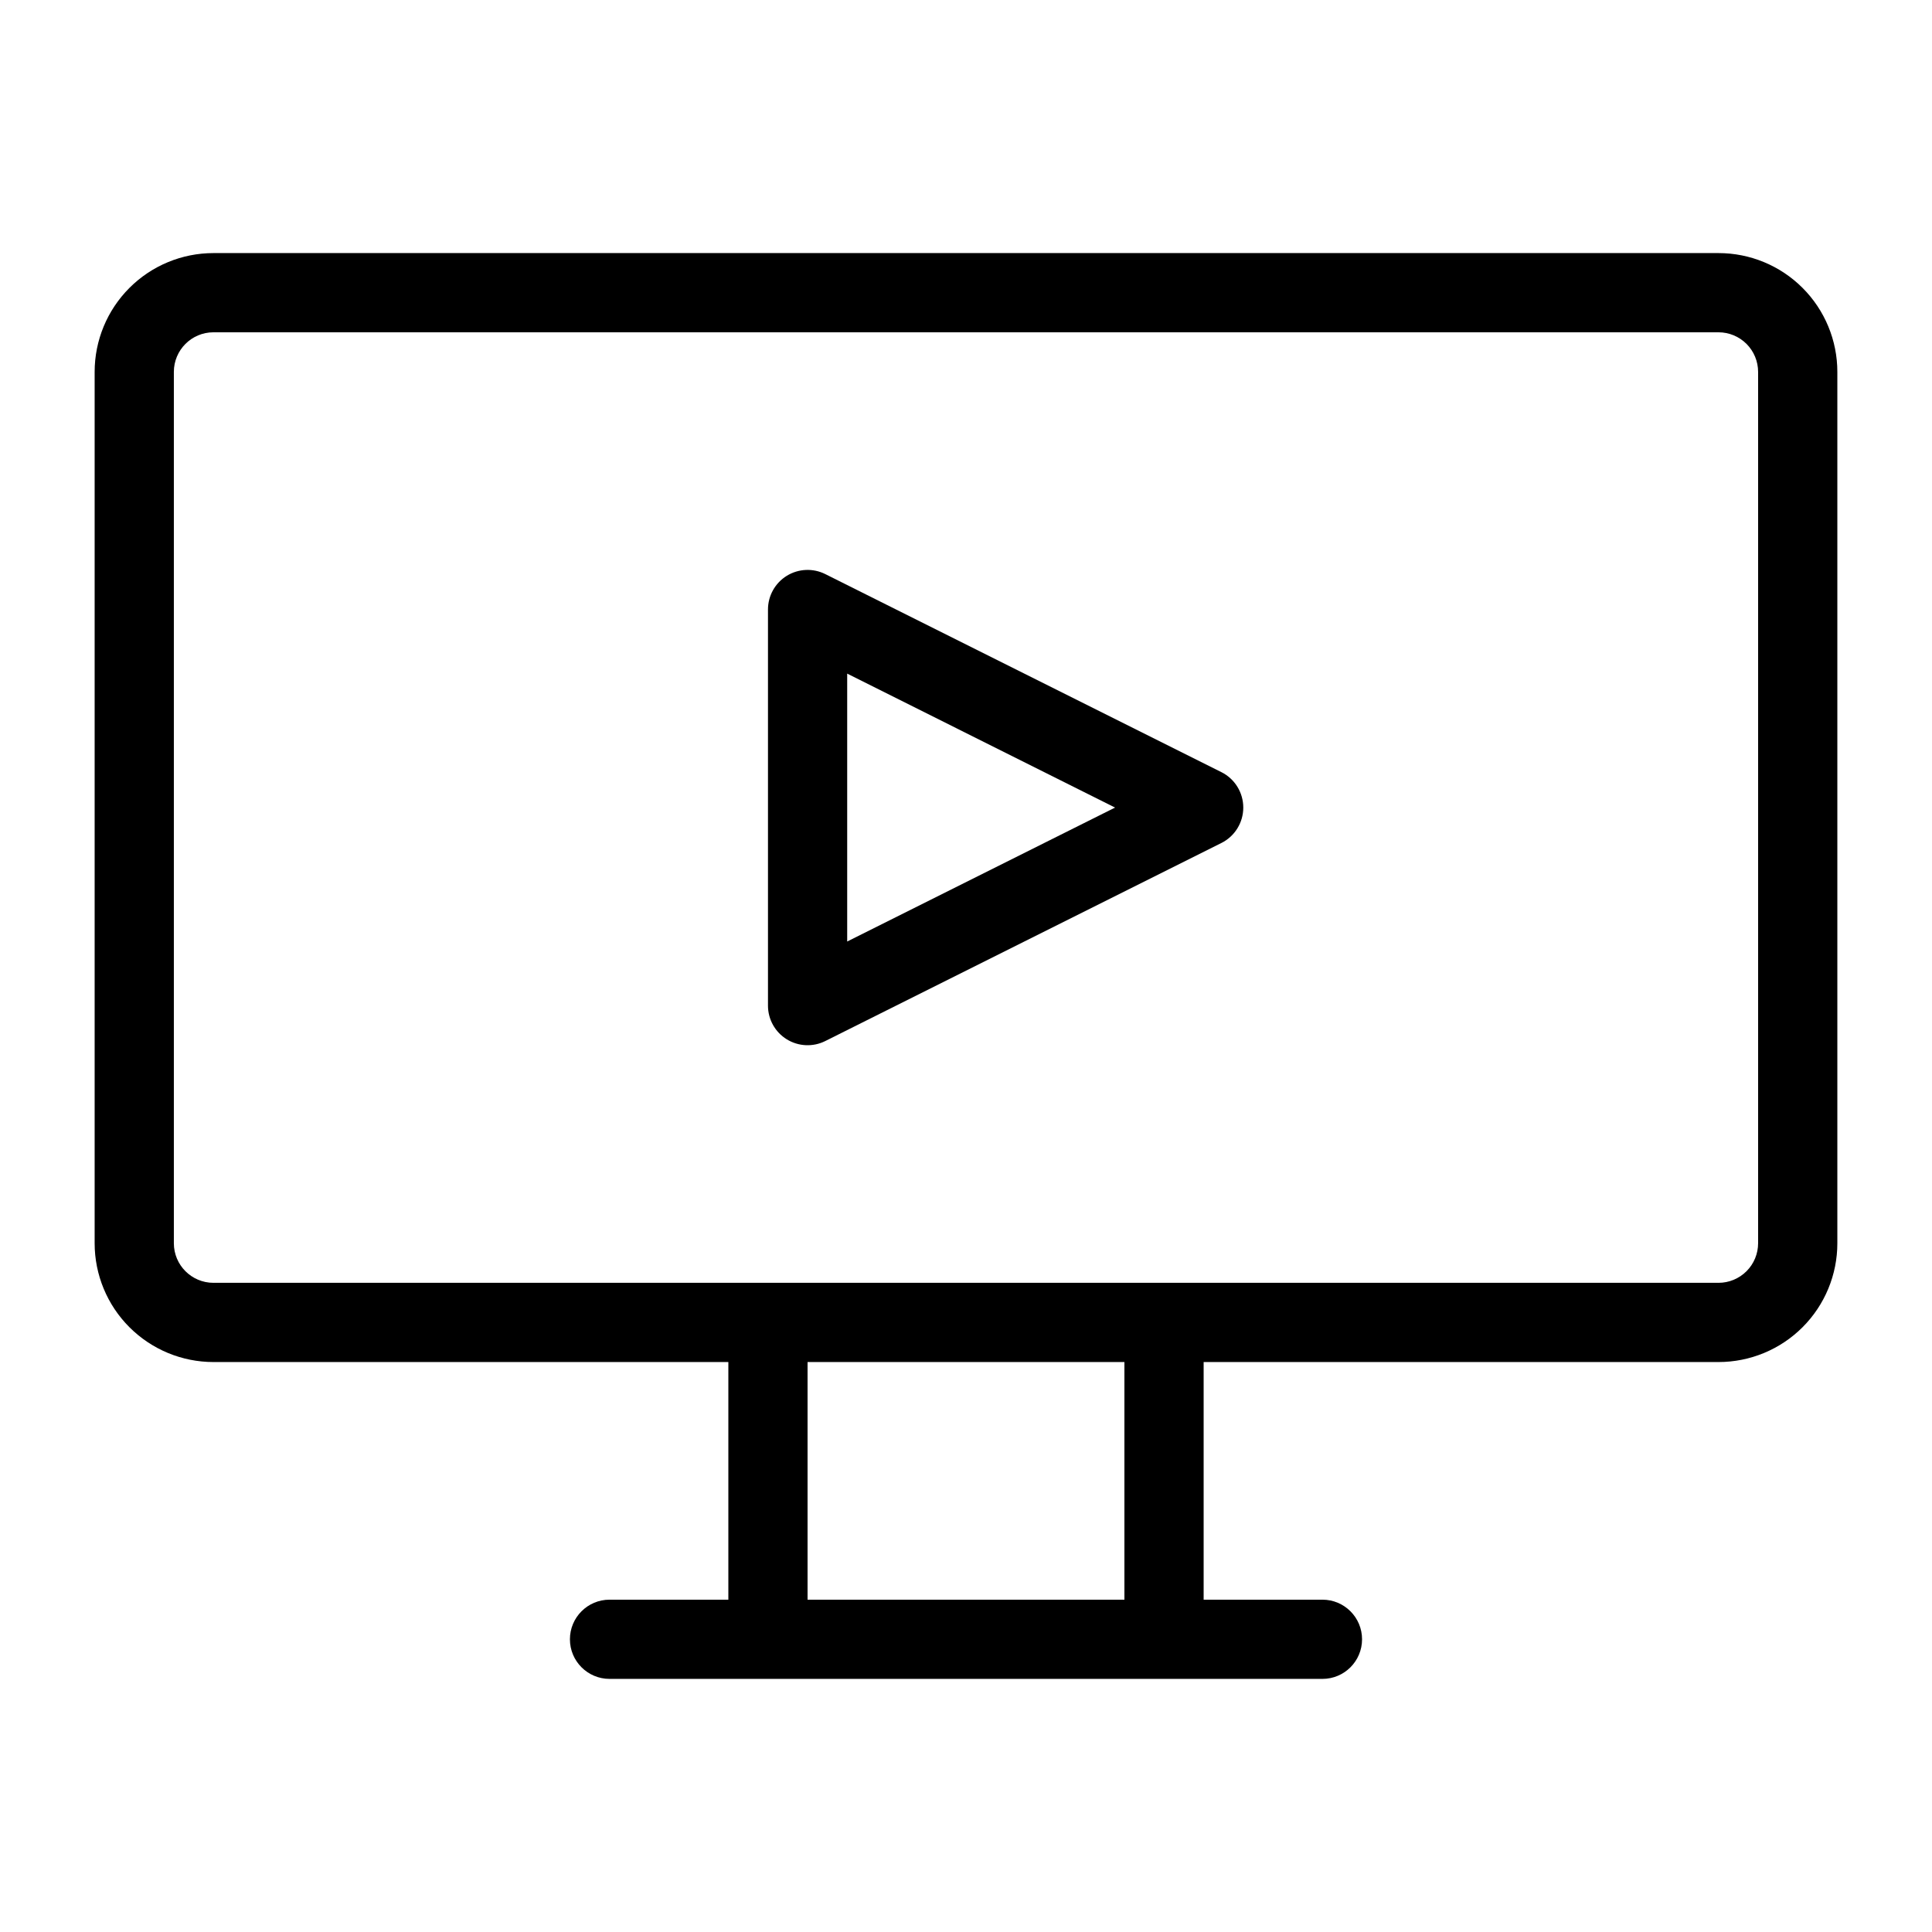
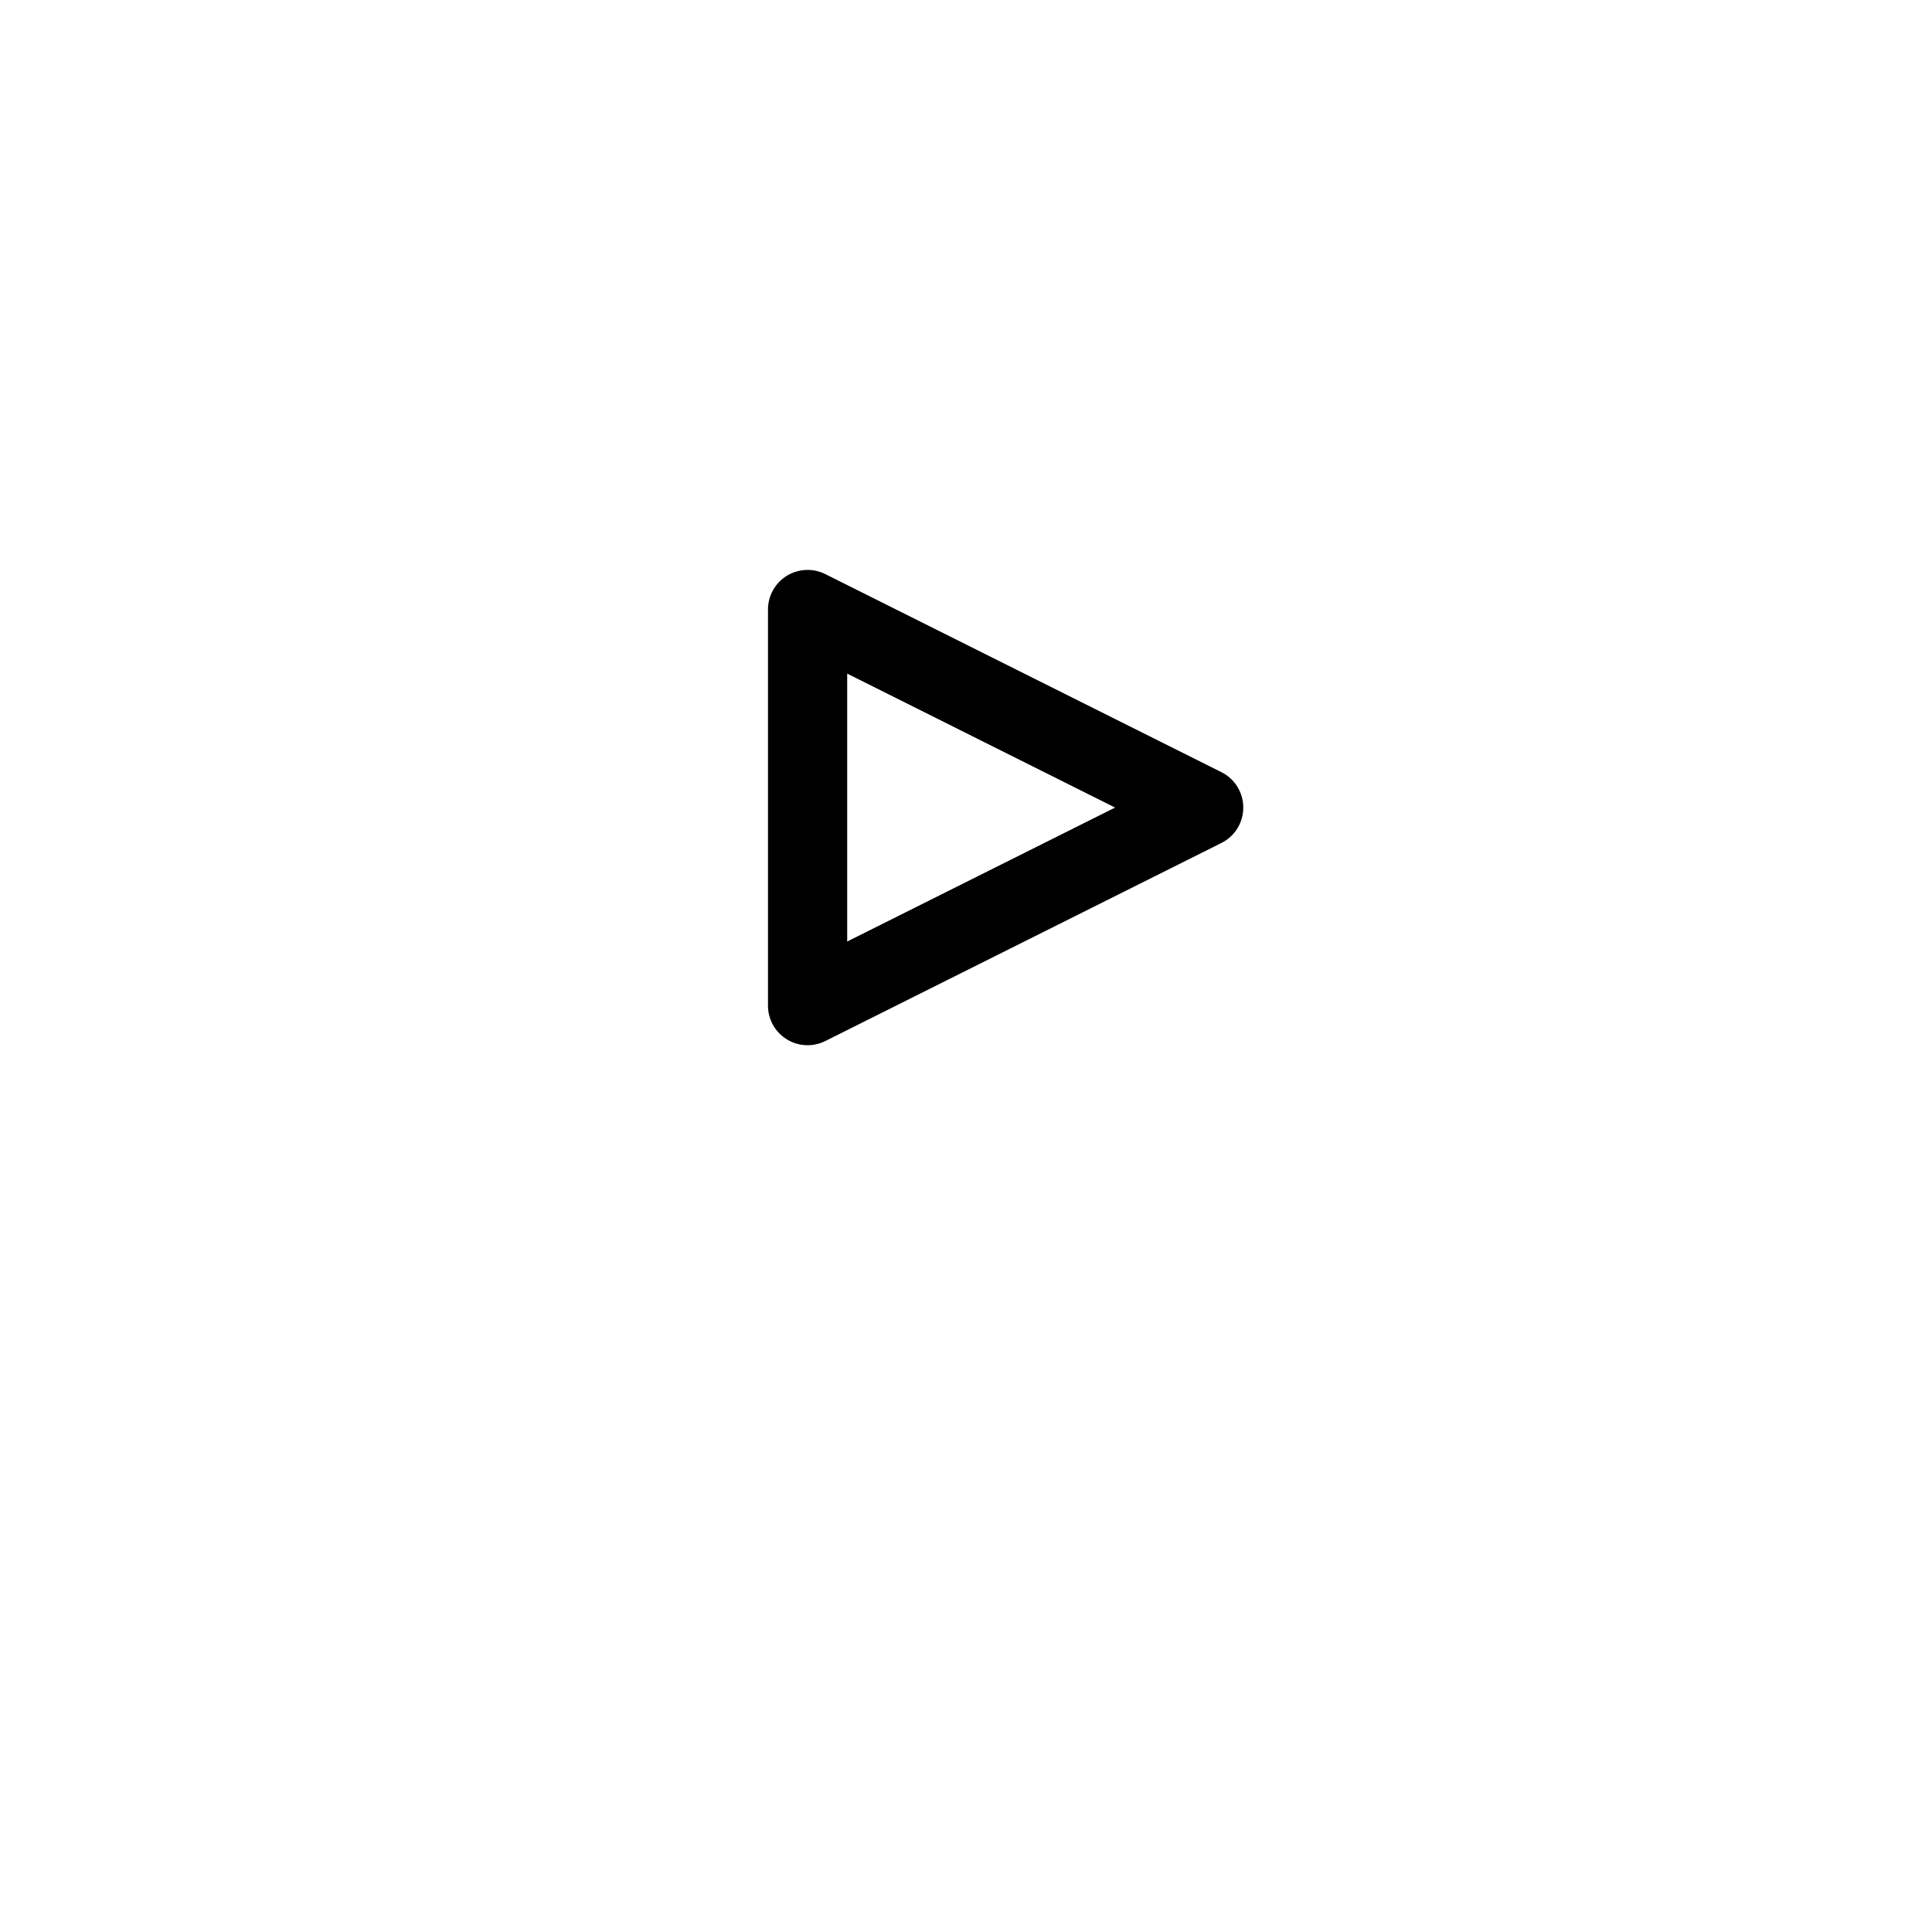
<svg xmlns="http://www.w3.org/2000/svg" fill="#000000" width="800px" height="800px" version="1.1" viewBox="144 144 512 512">
  <g>
-     <path d="m599.42 211.07h-398.85c-8.352 0-16.359 3.316-22.266 9.223s-9.223 13.914-9.223 22.266v230.91c0 8.348 3.316 16.359 9.223 22.262 5.906 5.906 13.914 9.223 22.266 9.223h136.45v62.977h-31.488c-5.797 0-10.496 4.699-10.496 10.496 0 5.797 4.699 10.496 10.496 10.496h188.93c5.797 0 10.496-4.699 10.496-10.496 0-5.797-4.699-10.496-10.496-10.496h-31.484v-62.977h136.45c8.352 0 16.363-3.316 22.266-9.223 5.906-5.902 9.223-13.914 9.223-22.262v-230.91c0-8.352-3.316-16.359-9.223-22.266-5.902-5.906-13.914-9.223-22.266-9.223zm-157.44 356.86h-83.969v-62.977h83.969zm167.94-94.465-0.004 0.004c0 2.781-1.105 5.453-3.074 7.418-1.969 1.969-4.637 3.074-7.422 3.074h-398.85c-5.797 0-10.496-4.699-10.496-10.492v-230.91c0-5.797 4.699-10.496 10.496-10.496h398.85c2.785 0 5.453 1.105 7.422 3.074s3.074 4.637 3.074 7.422z" />
    <path d="m467.67 348.62-104.96-52.48c-3.254-1.625-7.121-1.453-10.215 0.461-3.094 1.914-4.977 5.293-4.973 8.934v104.96c-0.004 3.637 1.879 7.016 4.973 8.93 3.094 1.914 6.961 2.09 10.215 0.461l104.96-52.48v0.004c3.562-1.777 5.812-5.414 5.812-9.395s-2.25-7.621-5.812-9.395zm-99.156 44.891v-70.996l70.992 35.5z" />
  </g>
</svg>